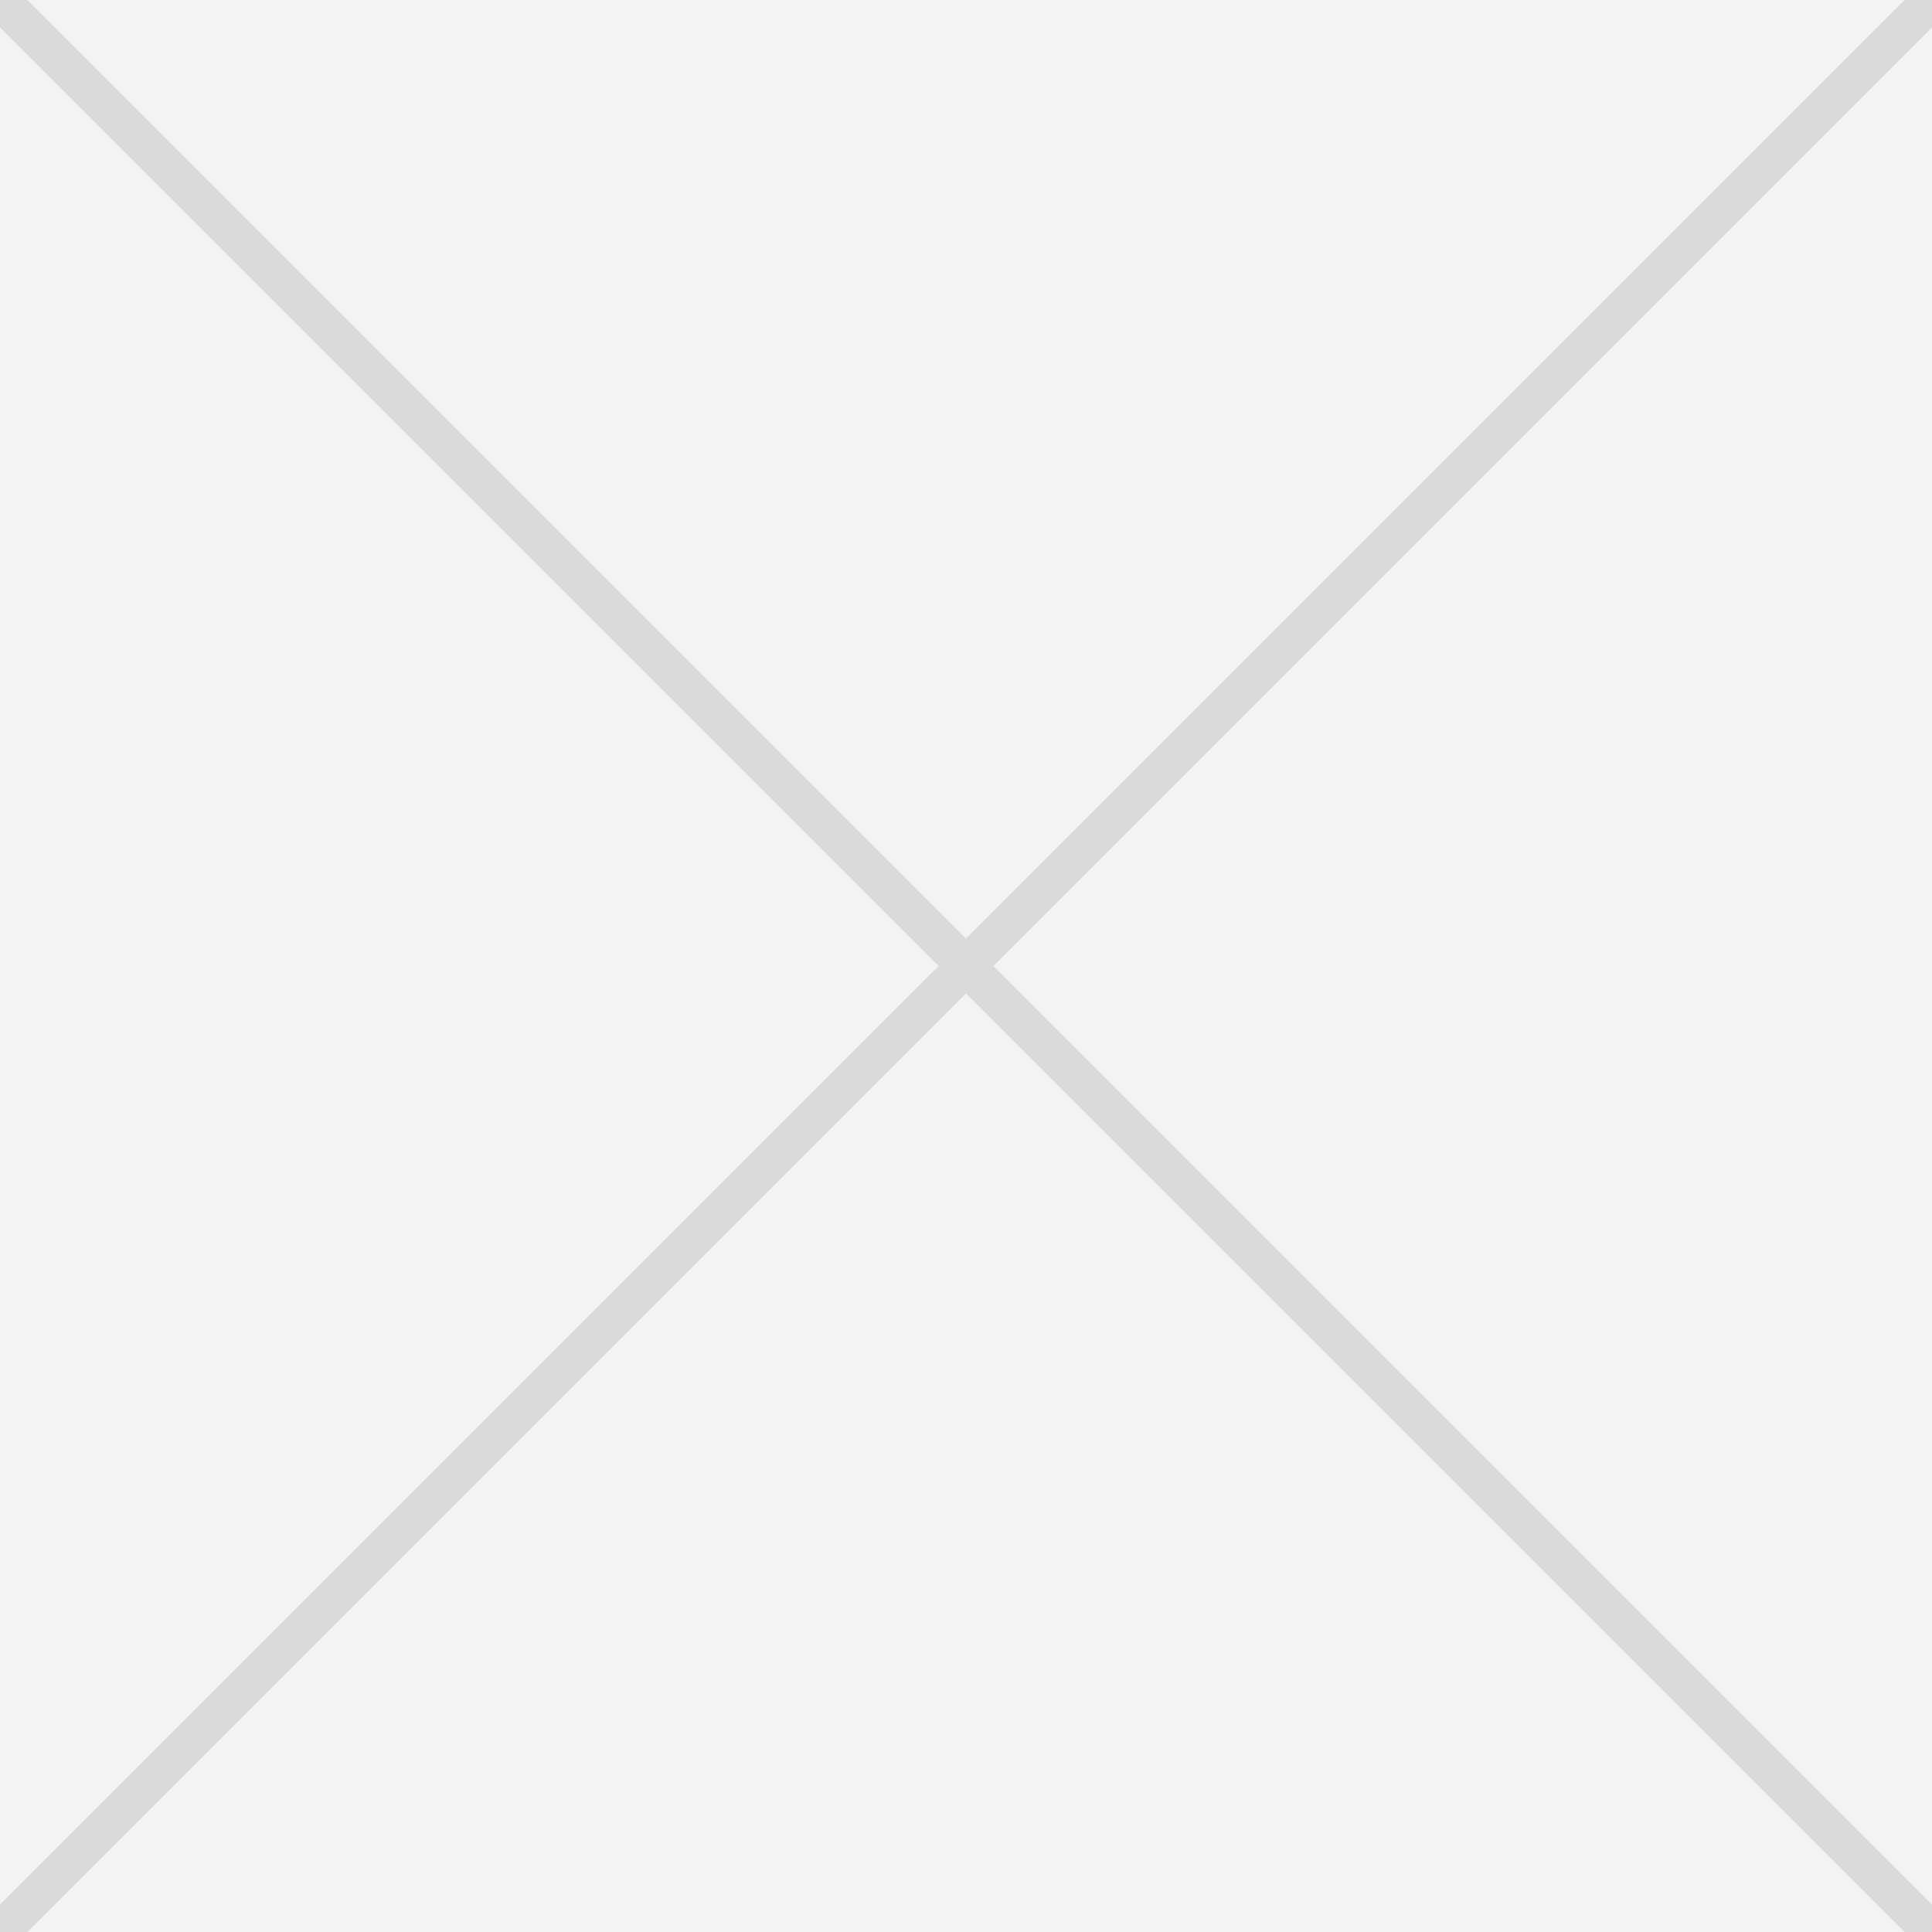
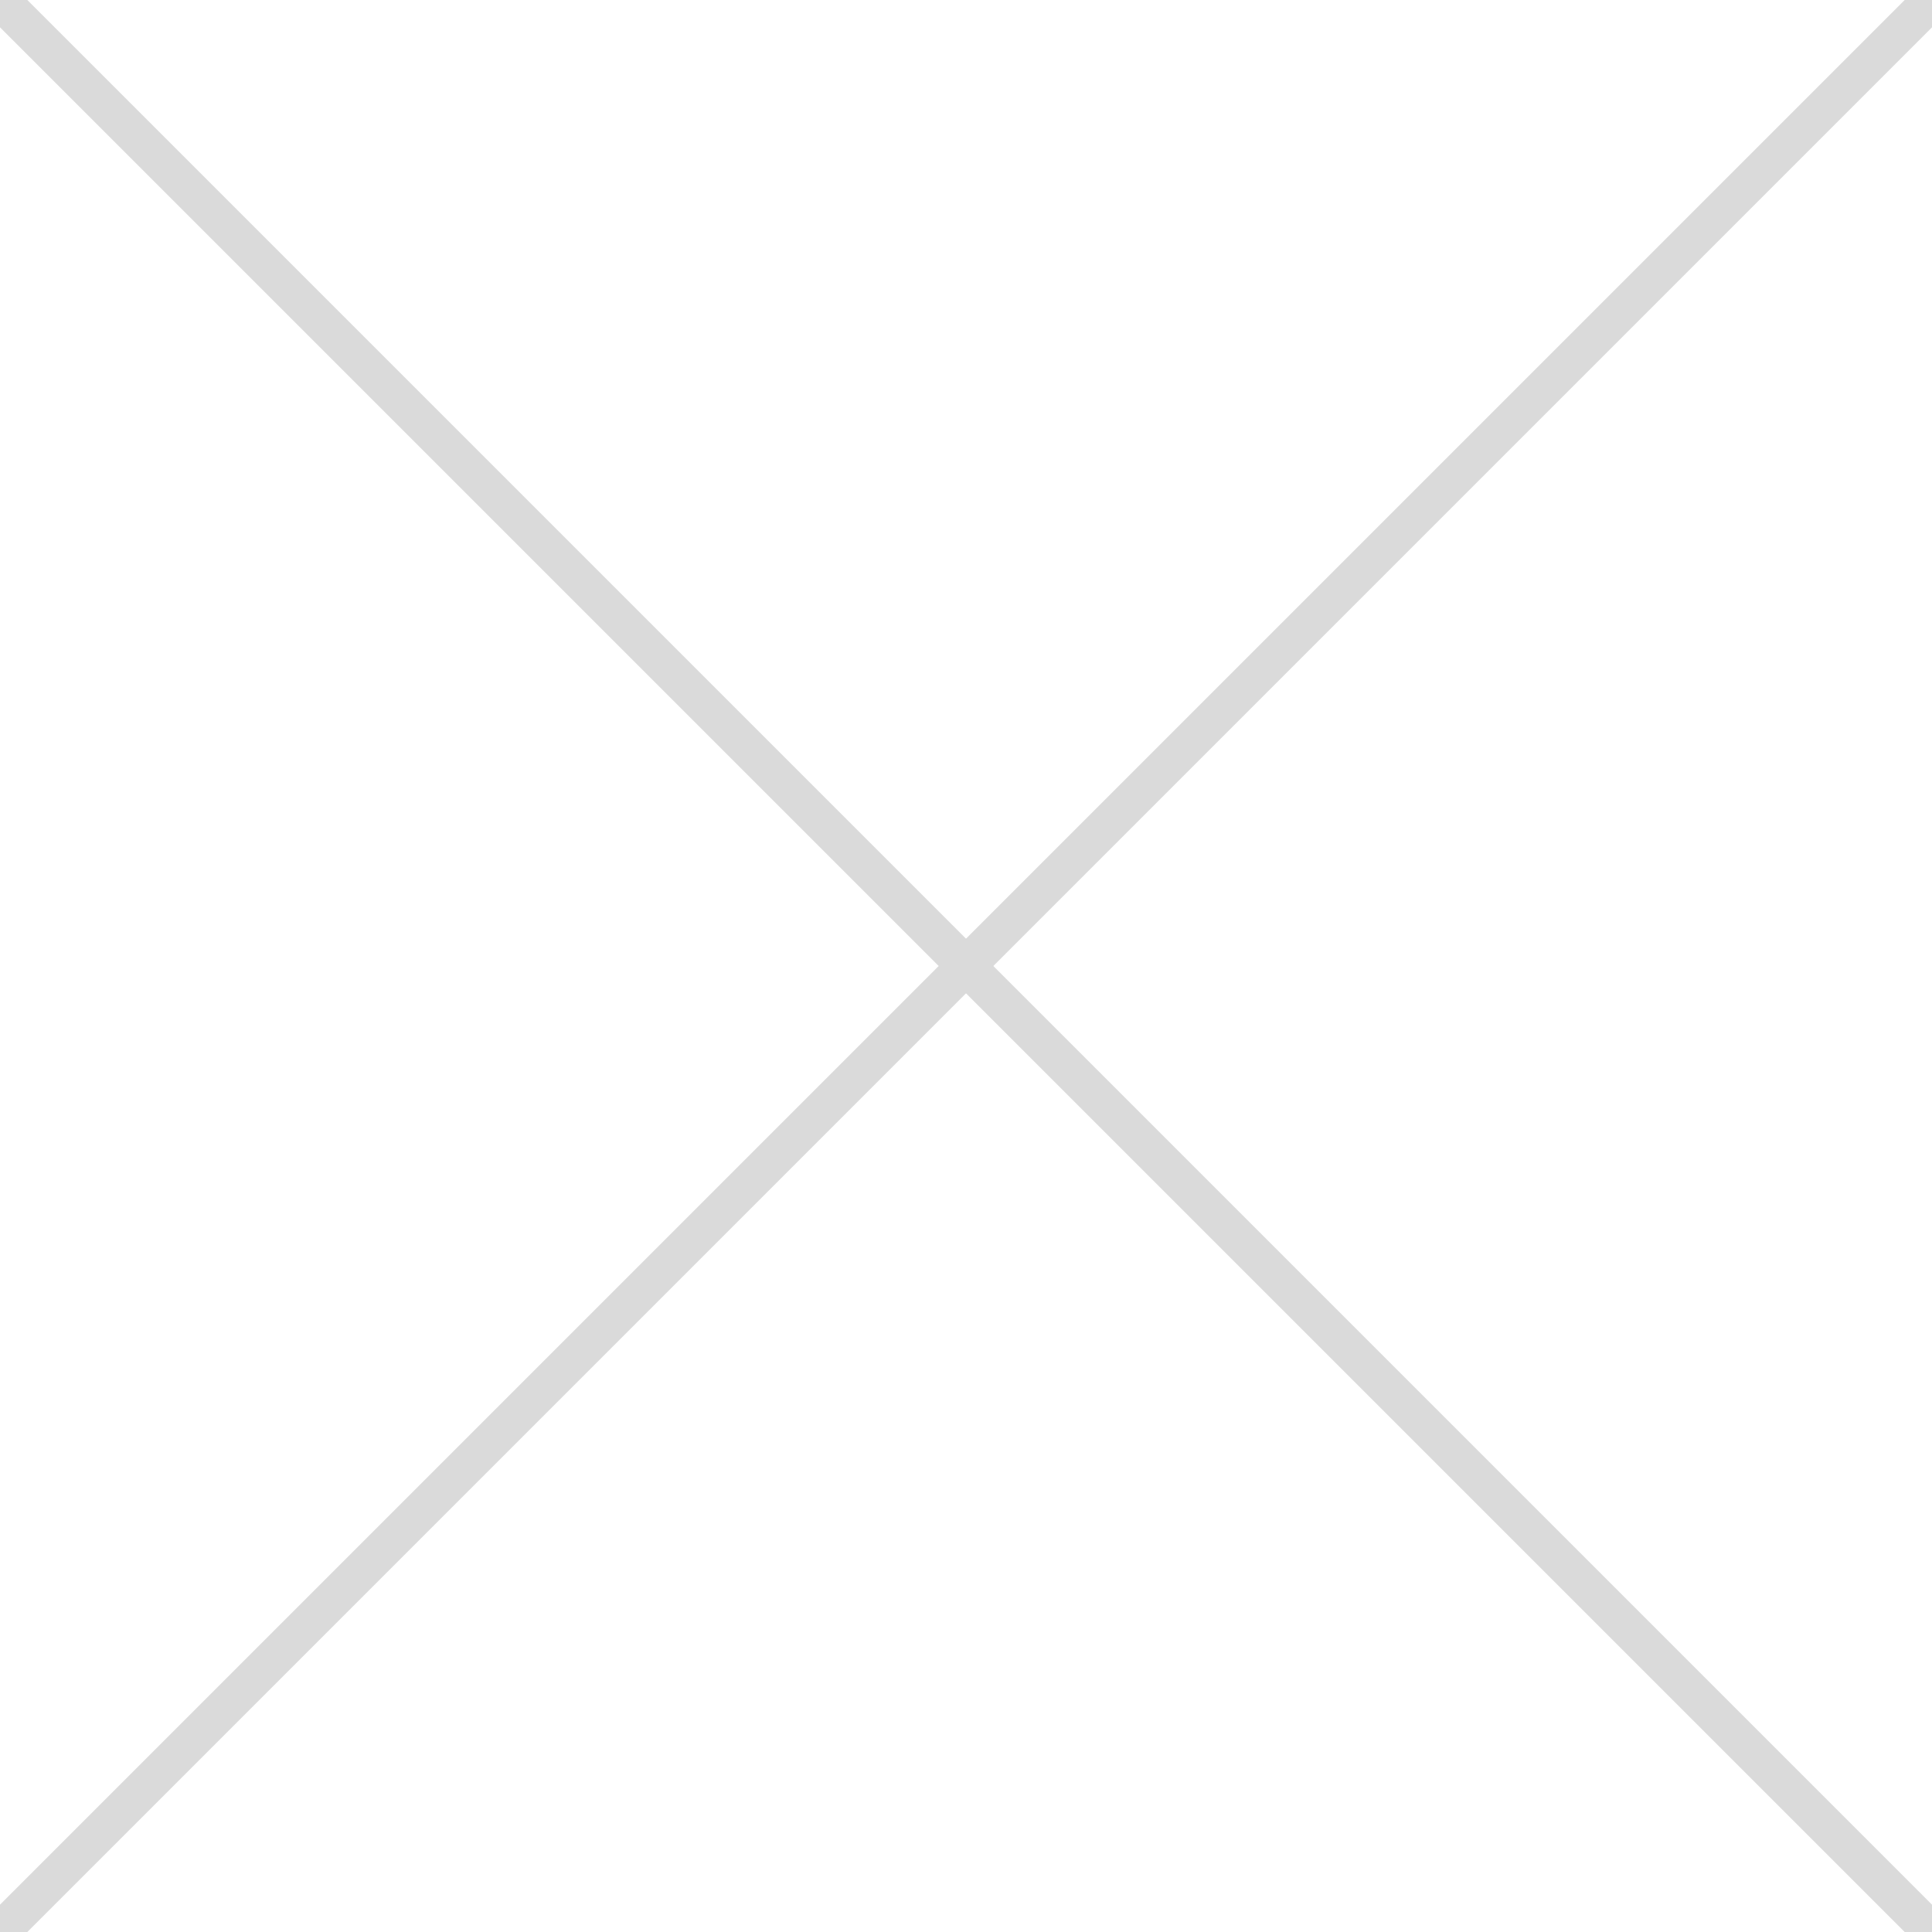
<svg xmlns="http://www.w3.org/2000/svg" width="100" height="100" viewBox="0 0 100 100" fill="#F3F3F3">
-   <rect width="100%" height="100%" fill="#F3F3F3" />
  <path d="M0 0L100 100" stroke="#DADADA" stroke-width="2" stroke-linecap="round" />
  <path d="M100 0L0 100" stroke="#DADADA" stroke-width="2" stroke-linecap="round" />
</svg>